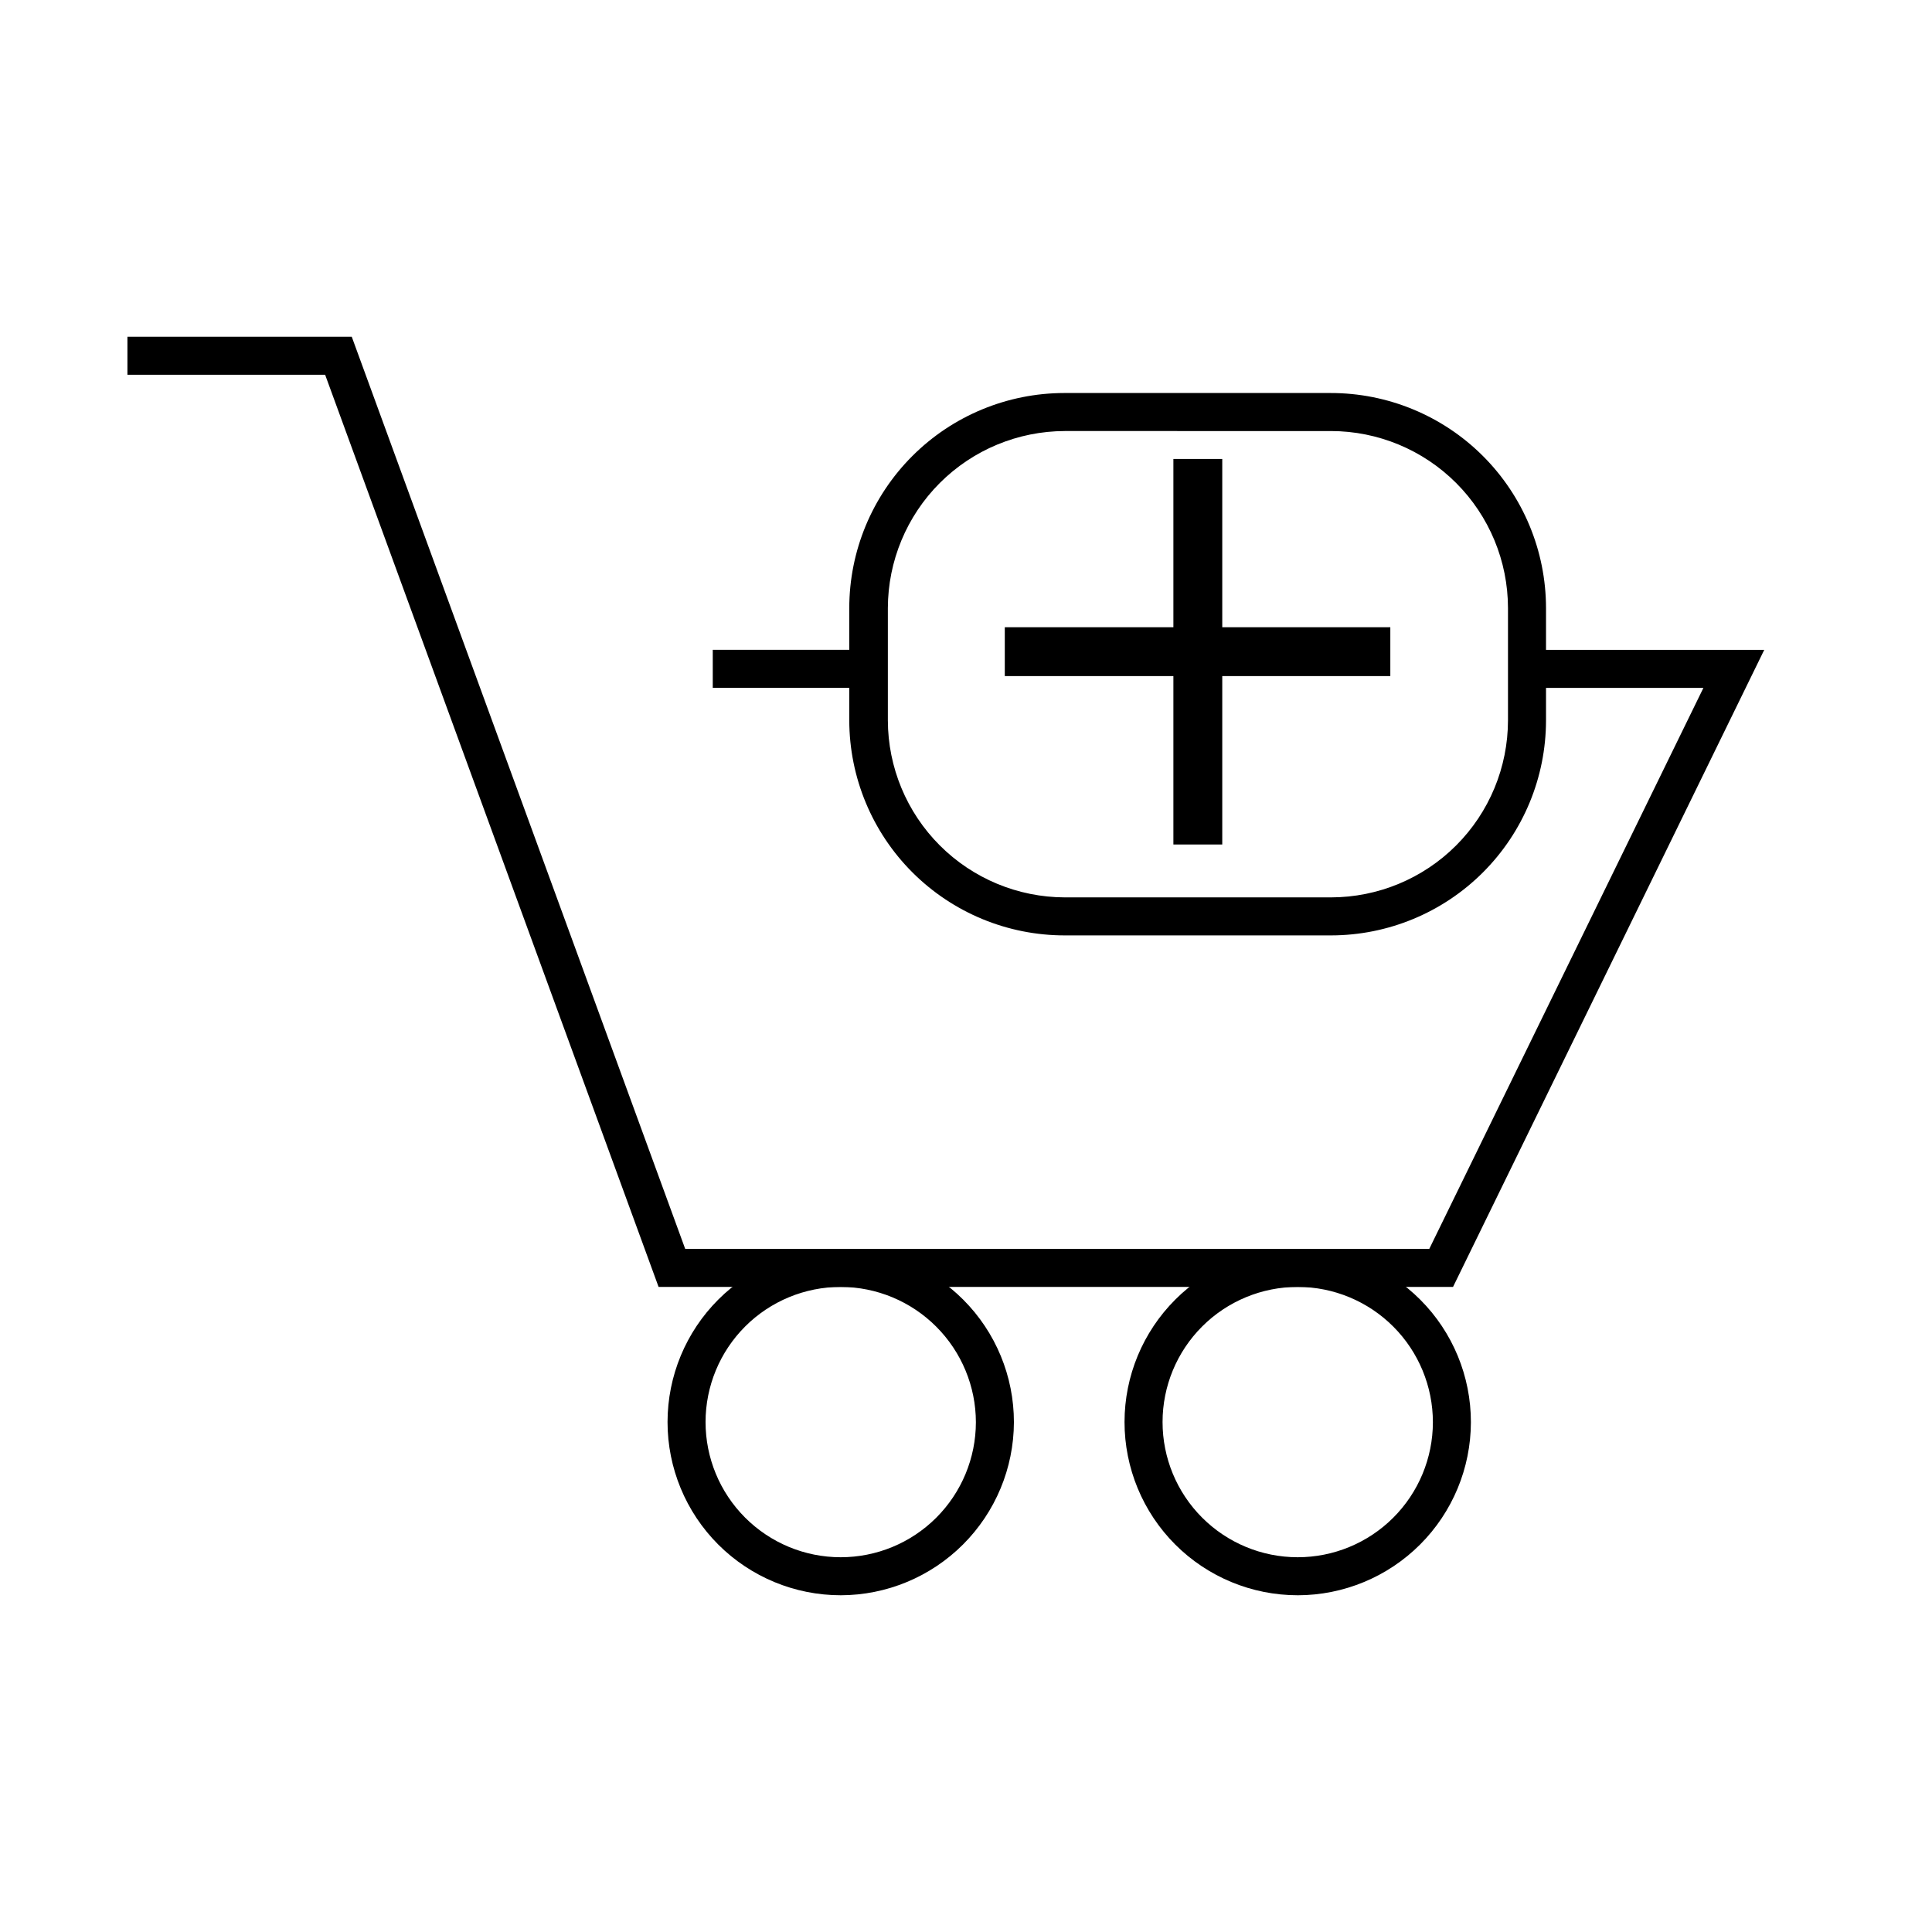
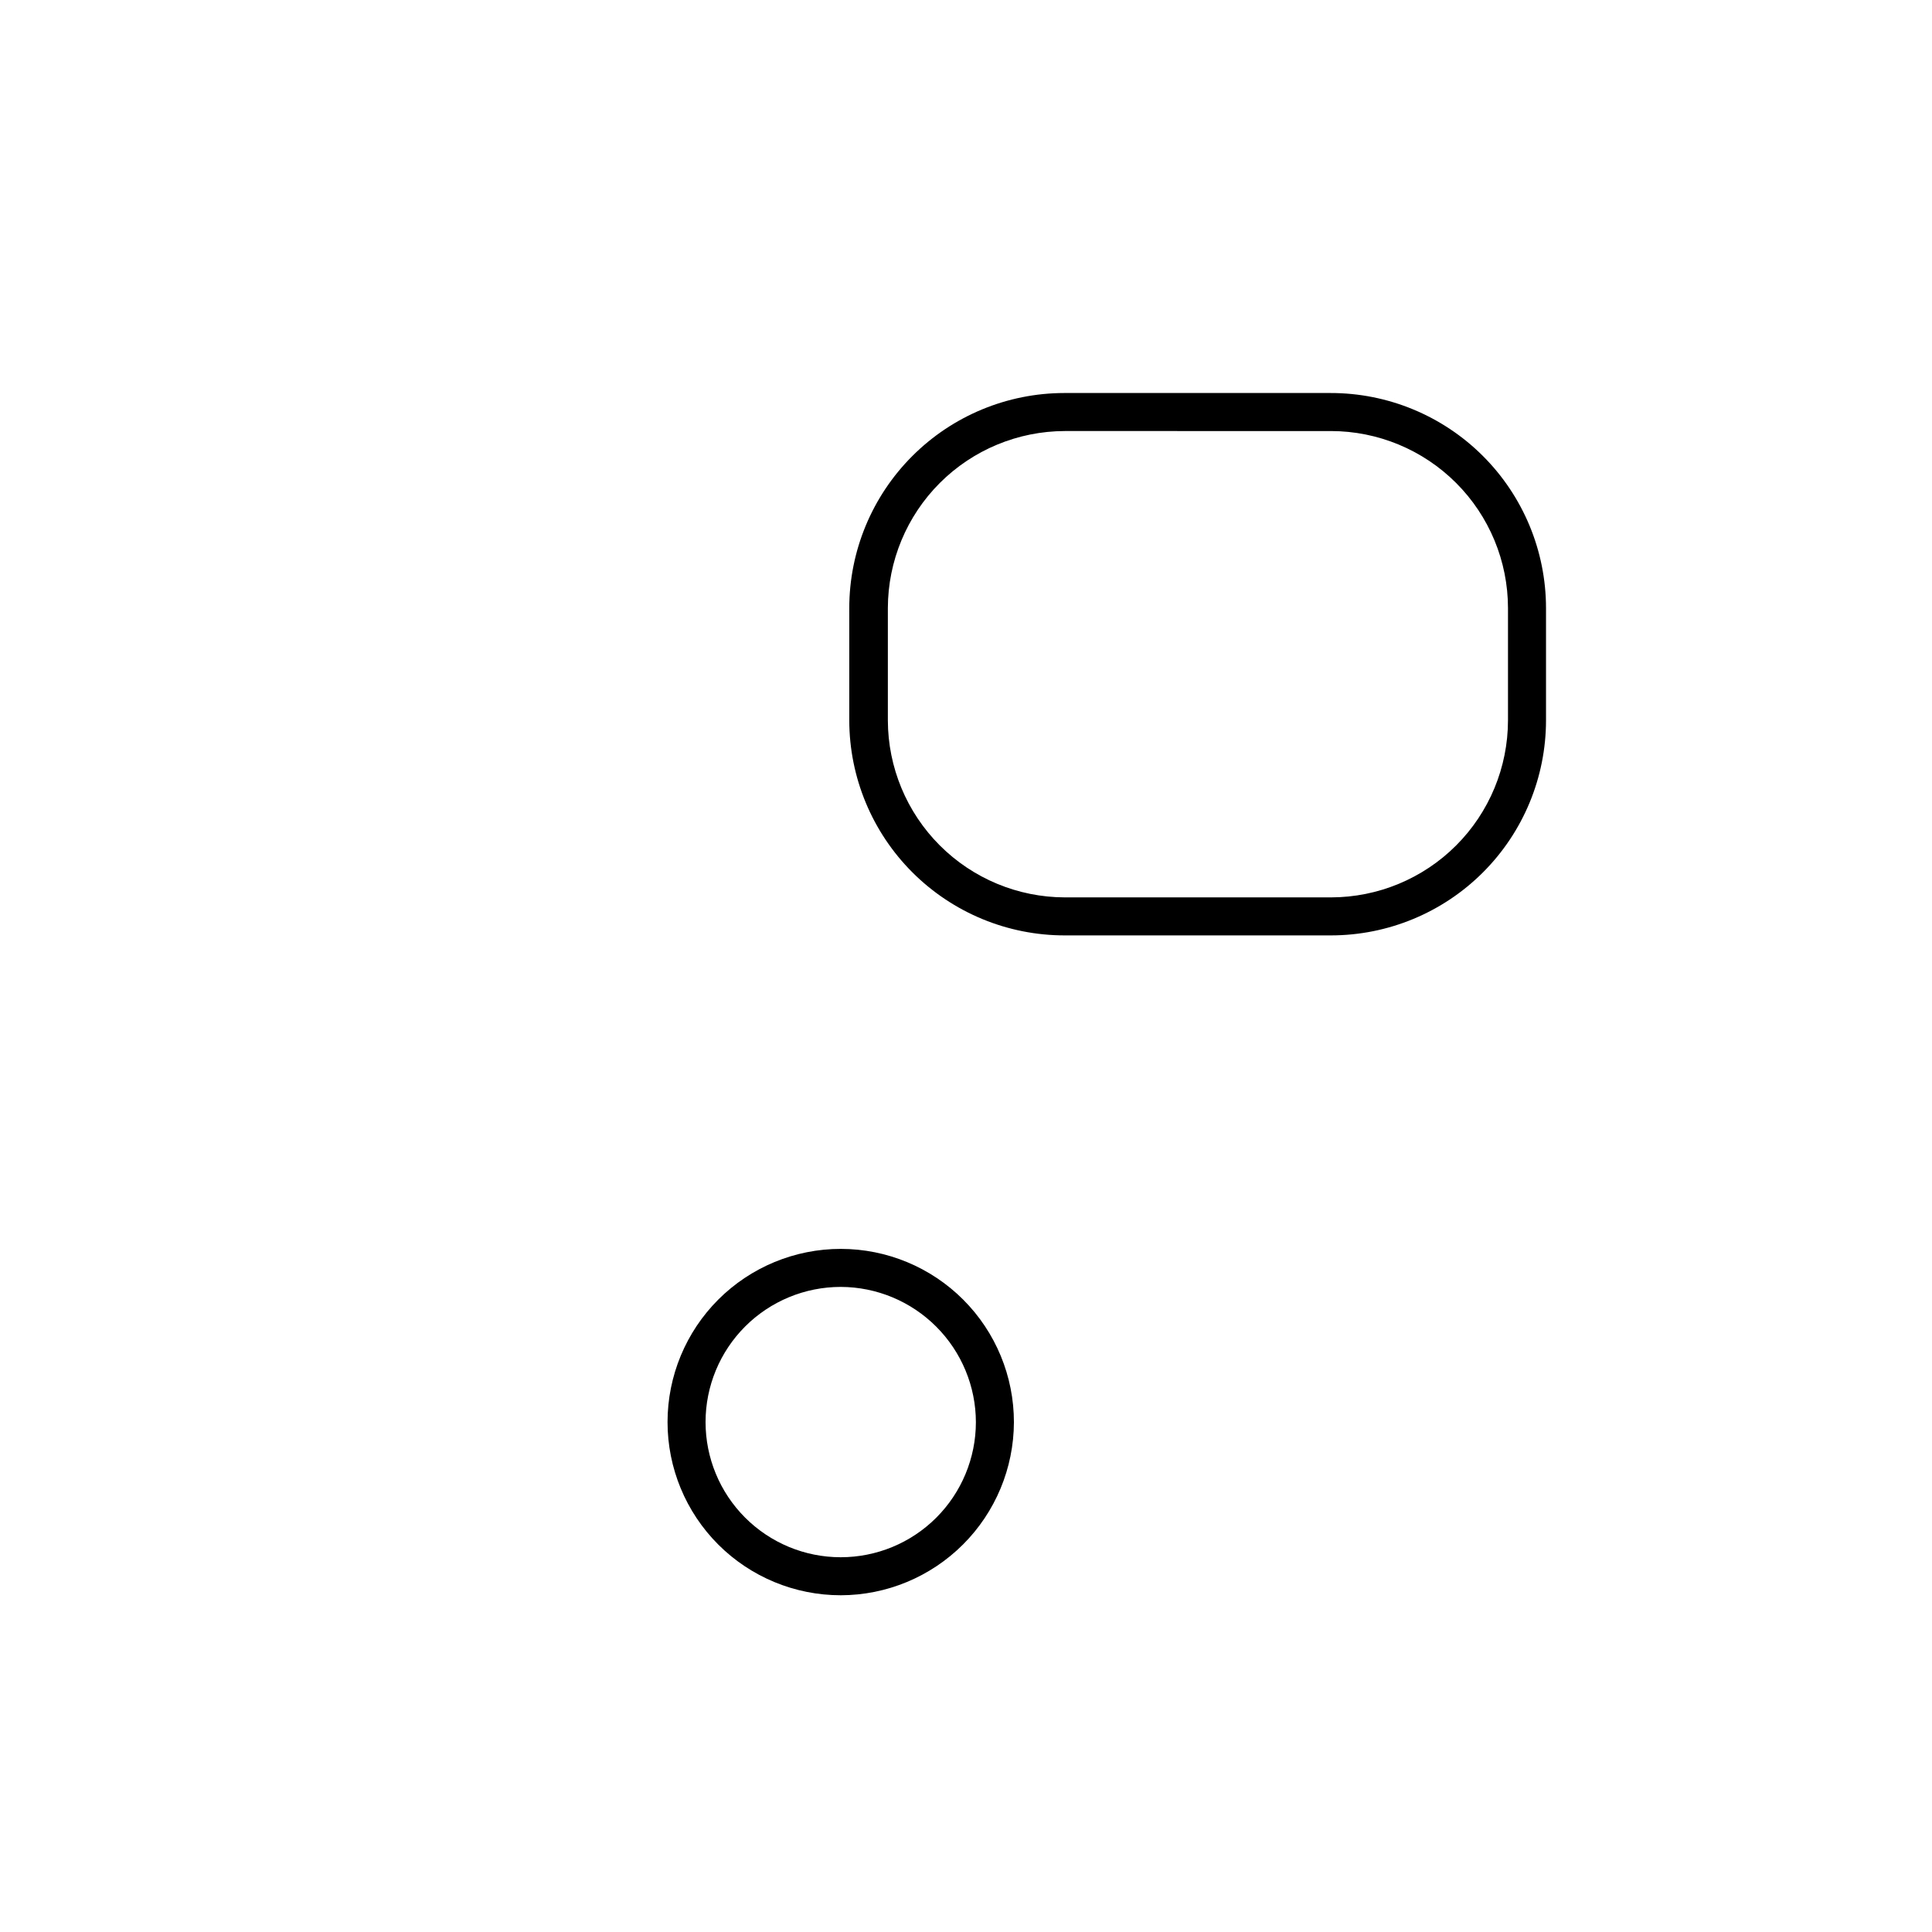
<svg xmlns="http://www.w3.org/2000/svg" fill="#000000" width="800px" height="800px" version="1.1" viewBox="144 144 512 512">
  <g>
-     <path d="m529.07 485.04h-210.54l-88.367-241.73h-52.395v-10.074h59.449l88.367 241.73h197.19l72.648-148.67h-46.754v-10.078h62.875z" />
-     <path d="m332.89 316.21h41.211v10.078h-41.211z" />
    <path d="m366.8 566.76c-12.176 0-23.852-4.836-32.461-13.445-8.605-8.613-13.441-20.293-13.434-32.469 0.004-12.172 4.844-23.848 13.457-32.453 8.617-8.605 20.297-13.434 32.473-13.426 12.176 0.008 23.848 4.856 32.449 13.473s13.426 20.301 13.414 32.477c-0.039 12.156-4.891 23.801-13.492 32.391-8.598 8.59-20.25 13.43-32.406 13.453zm0-81.719v0.004c-9.496 0-18.605 3.769-25.324 10.484-6.715 6.715-10.492 15.82-10.496 25.316-0.004 9.5 3.762 18.609 10.473 25.328 6.711 6.723 15.816 10.504 25.316 10.512 9.496 0.008 18.609-3.754 25.332-10.461 6.723-6.711 10.508-15.812 10.52-25.309-0.012-9.504-3.789-18.609-10.504-25.332-6.711-6.723-15.816-10.516-25.316-10.539z" />
-     <path d="m487.91 566.76c-12.176 0-23.852-4.836-32.461-13.445-8.609-8.613-13.441-20.293-13.438-32.469 0.004-12.172 4.848-23.848 13.461-32.453 8.613-8.605 20.293-13.434 32.469-13.426 12.176 0.008 23.852 4.856 32.453 13.473 8.602 8.617 13.426 20.301 13.41 32.477-0.023 12.16-4.871 23.812-13.473 32.406-8.605 8.594-20.262 13.426-32.422 13.438zm0-81.719v0.004c-9.5 0-18.605 3.769-25.324 10.484s-10.492 15.82-10.496 25.316c-0.004 9.5 3.762 18.609 10.473 25.328 6.711 6.723 15.816 10.504 25.312 10.512 9.5 0.008 18.609-3.754 25.332-10.461 6.727-6.711 10.512-15.812 10.523-25.309 0-9.508-3.773-18.621-10.488-25.348-6.719-6.727-15.828-10.512-25.332-10.523z" />
    <path d="m496.73 391.89h-70.535c-15.129 0.016-29.645-5.981-40.359-16.664-10.711-10.684-16.746-25.188-16.77-40.316v-29.773c0.012-15.109 6.019-29.594 16.703-40.277 10.684-10.684 25.168-16.691 40.277-16.707h70.535-0.004c15.137-0.023 29.66 5.965 40.375 16.652s16.746 25.195 16.758 40.332v29.773c-0.012 15.109-6.019 29.594-16.703 40.277-10.684 10.684-25.168 16.691-40.277 16.703zm-70.535-133.66c-12.43 0.027-24.344 4.977-33.137 13.766-8.789 8.793-13.738 20.707-13.766 33.141v29.773c0.027 12.434 4.977 24.348 13.766 33.137 8.793 8.793 20.707 13.742 33.137 13.77h70.535c12.434-0.016 24.359-4.961 33.152-13.754 8.793-8.793 13.738-20.715 13.75-33.152v-29.773c-0.012-12.438-4.957-24.359-13.75-33.152-8.793-8.793-20.719-13.742-33.152-13.754z" />
-     <path d="m410.28 323.17v-12.949h102.17v12.949z" />
-     <path d="m467.91 367.8h-12.949v-102.17h12.949z" />
  </g>
</svg>